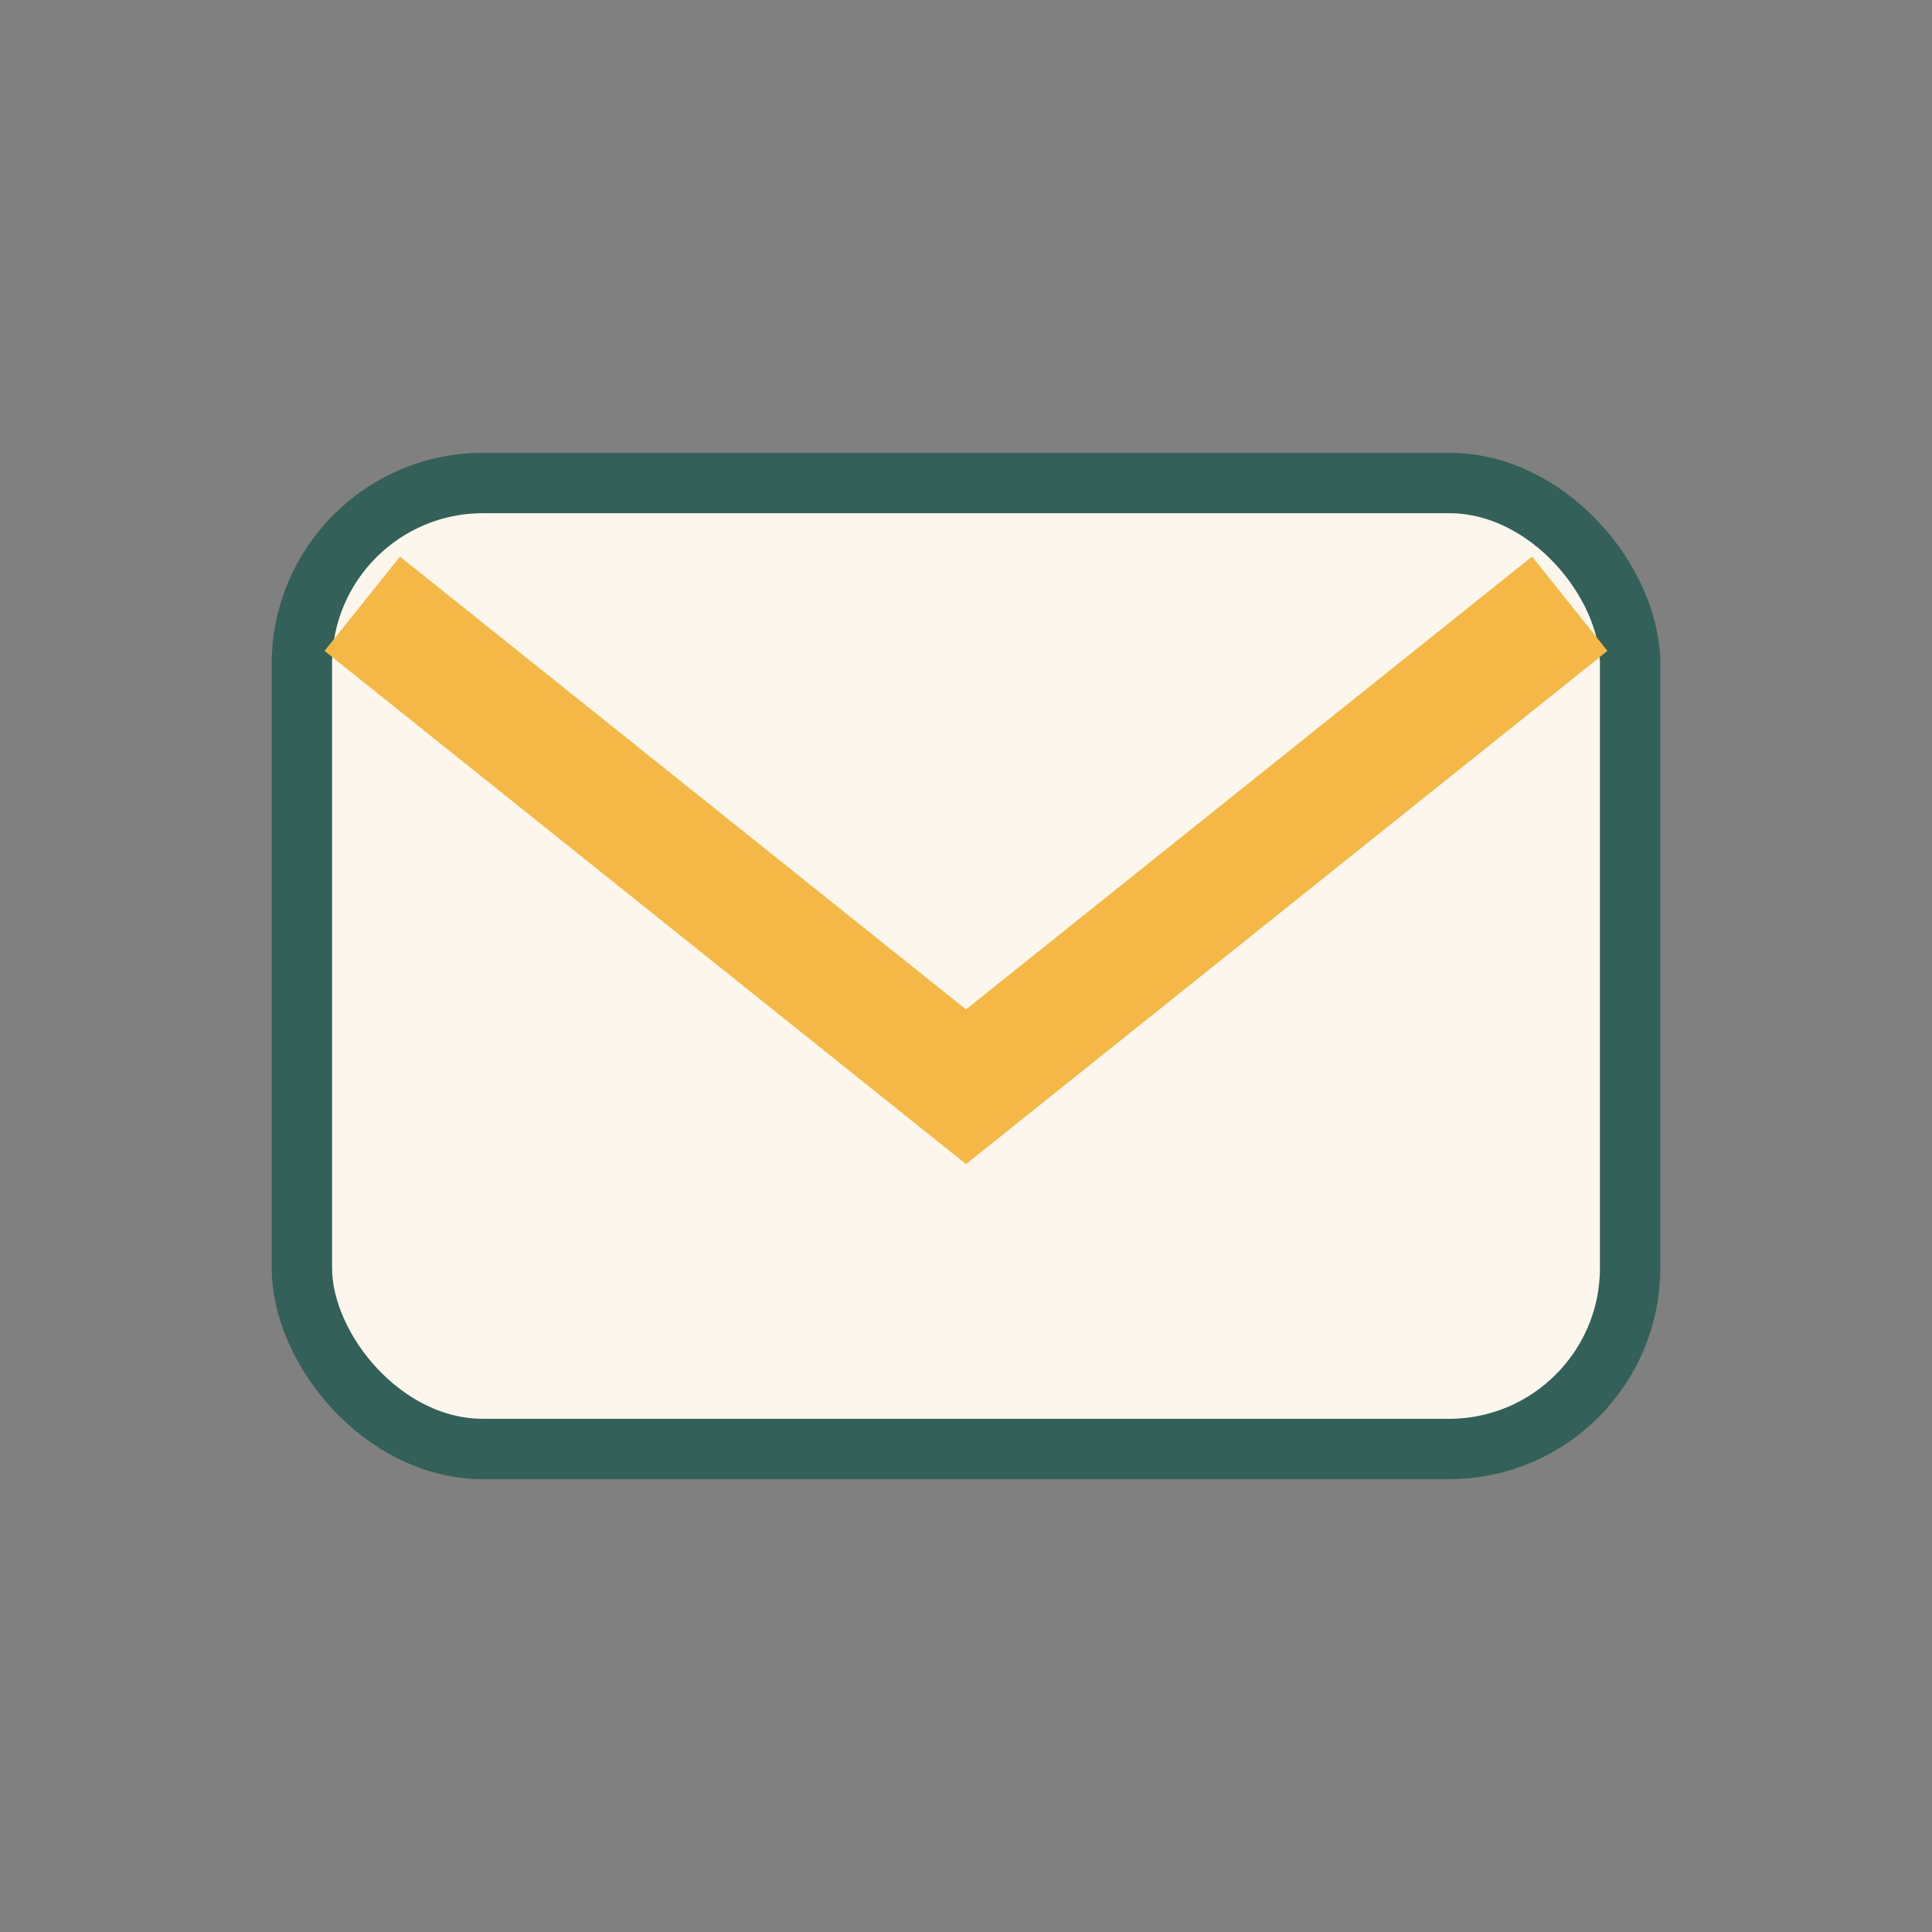
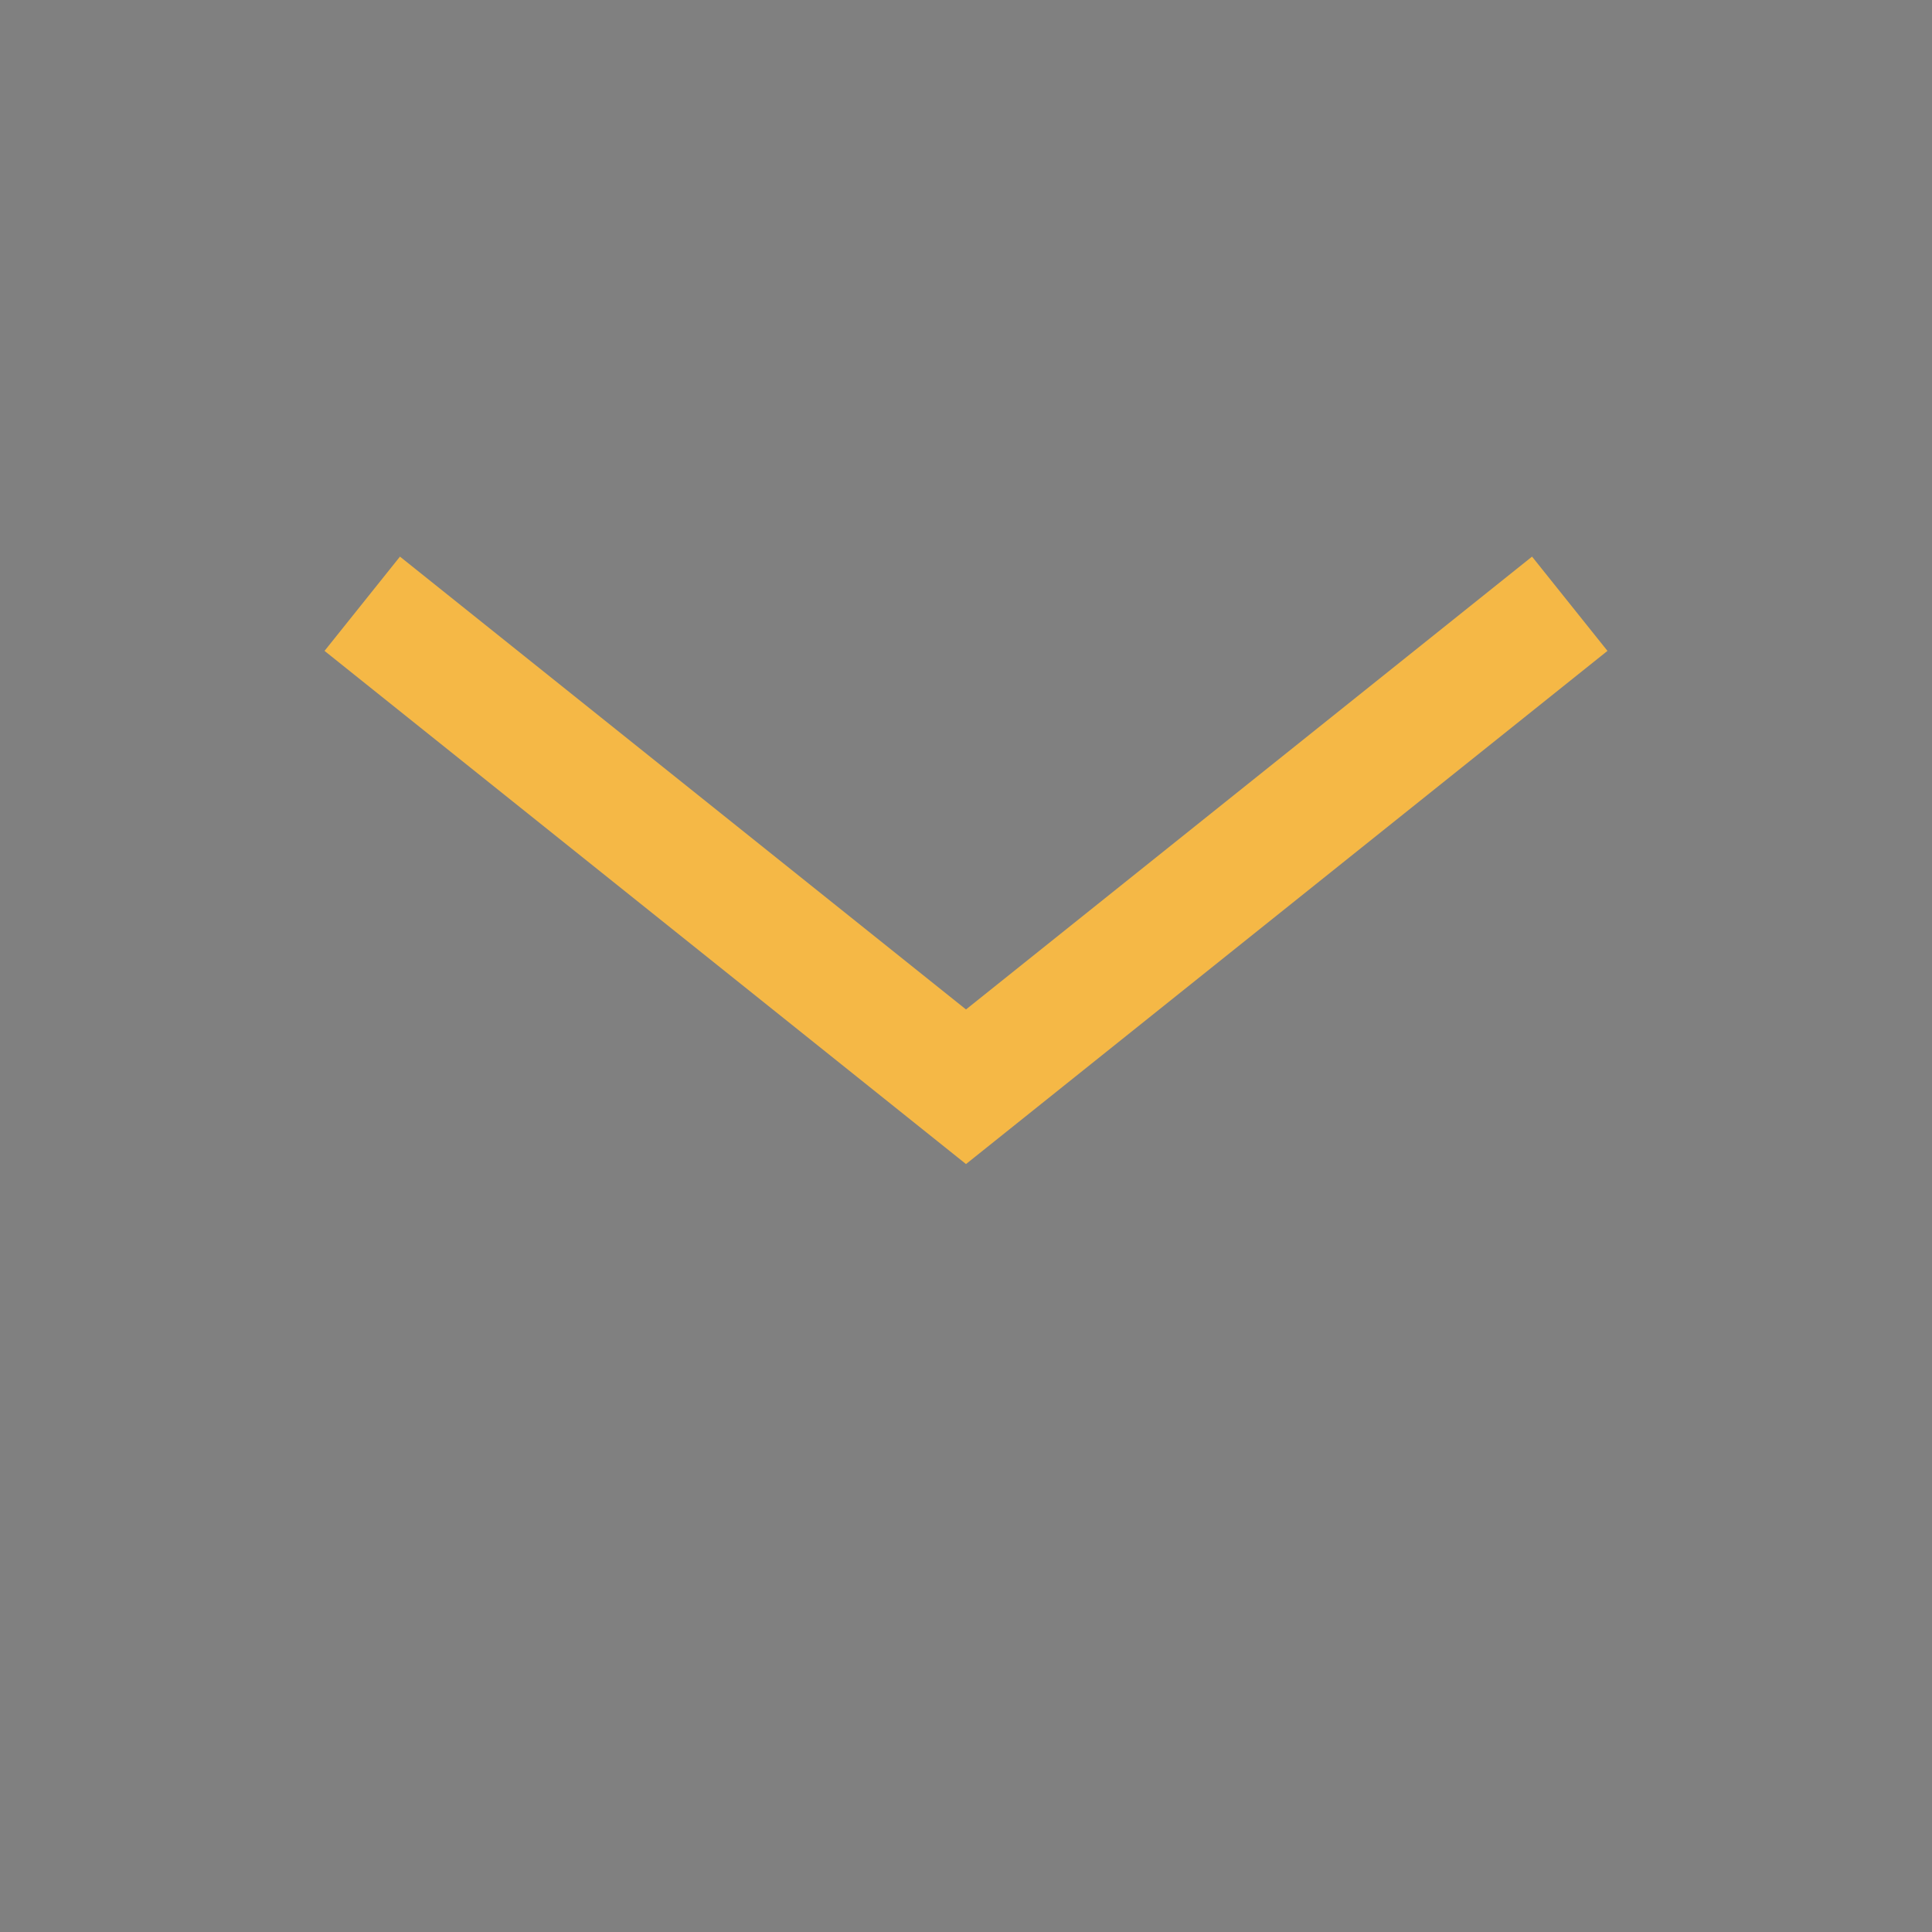
<svg xmlns="http://www.w3.org/2000/svg" viewBox="0 0 32 32" width="32" height="32">
  <rect x="0" y="0" width="32" height="32" fill="#808080" stroke="none" />
-   <rect x="5" y="8" width="22" height="16" rx="3" fill="#FDF6EC" stroke="#336058" />
  <path d="M6 10l10 8 10-8" stroke="#F5B846" stroke-width="2" fill="none" />
</svg>